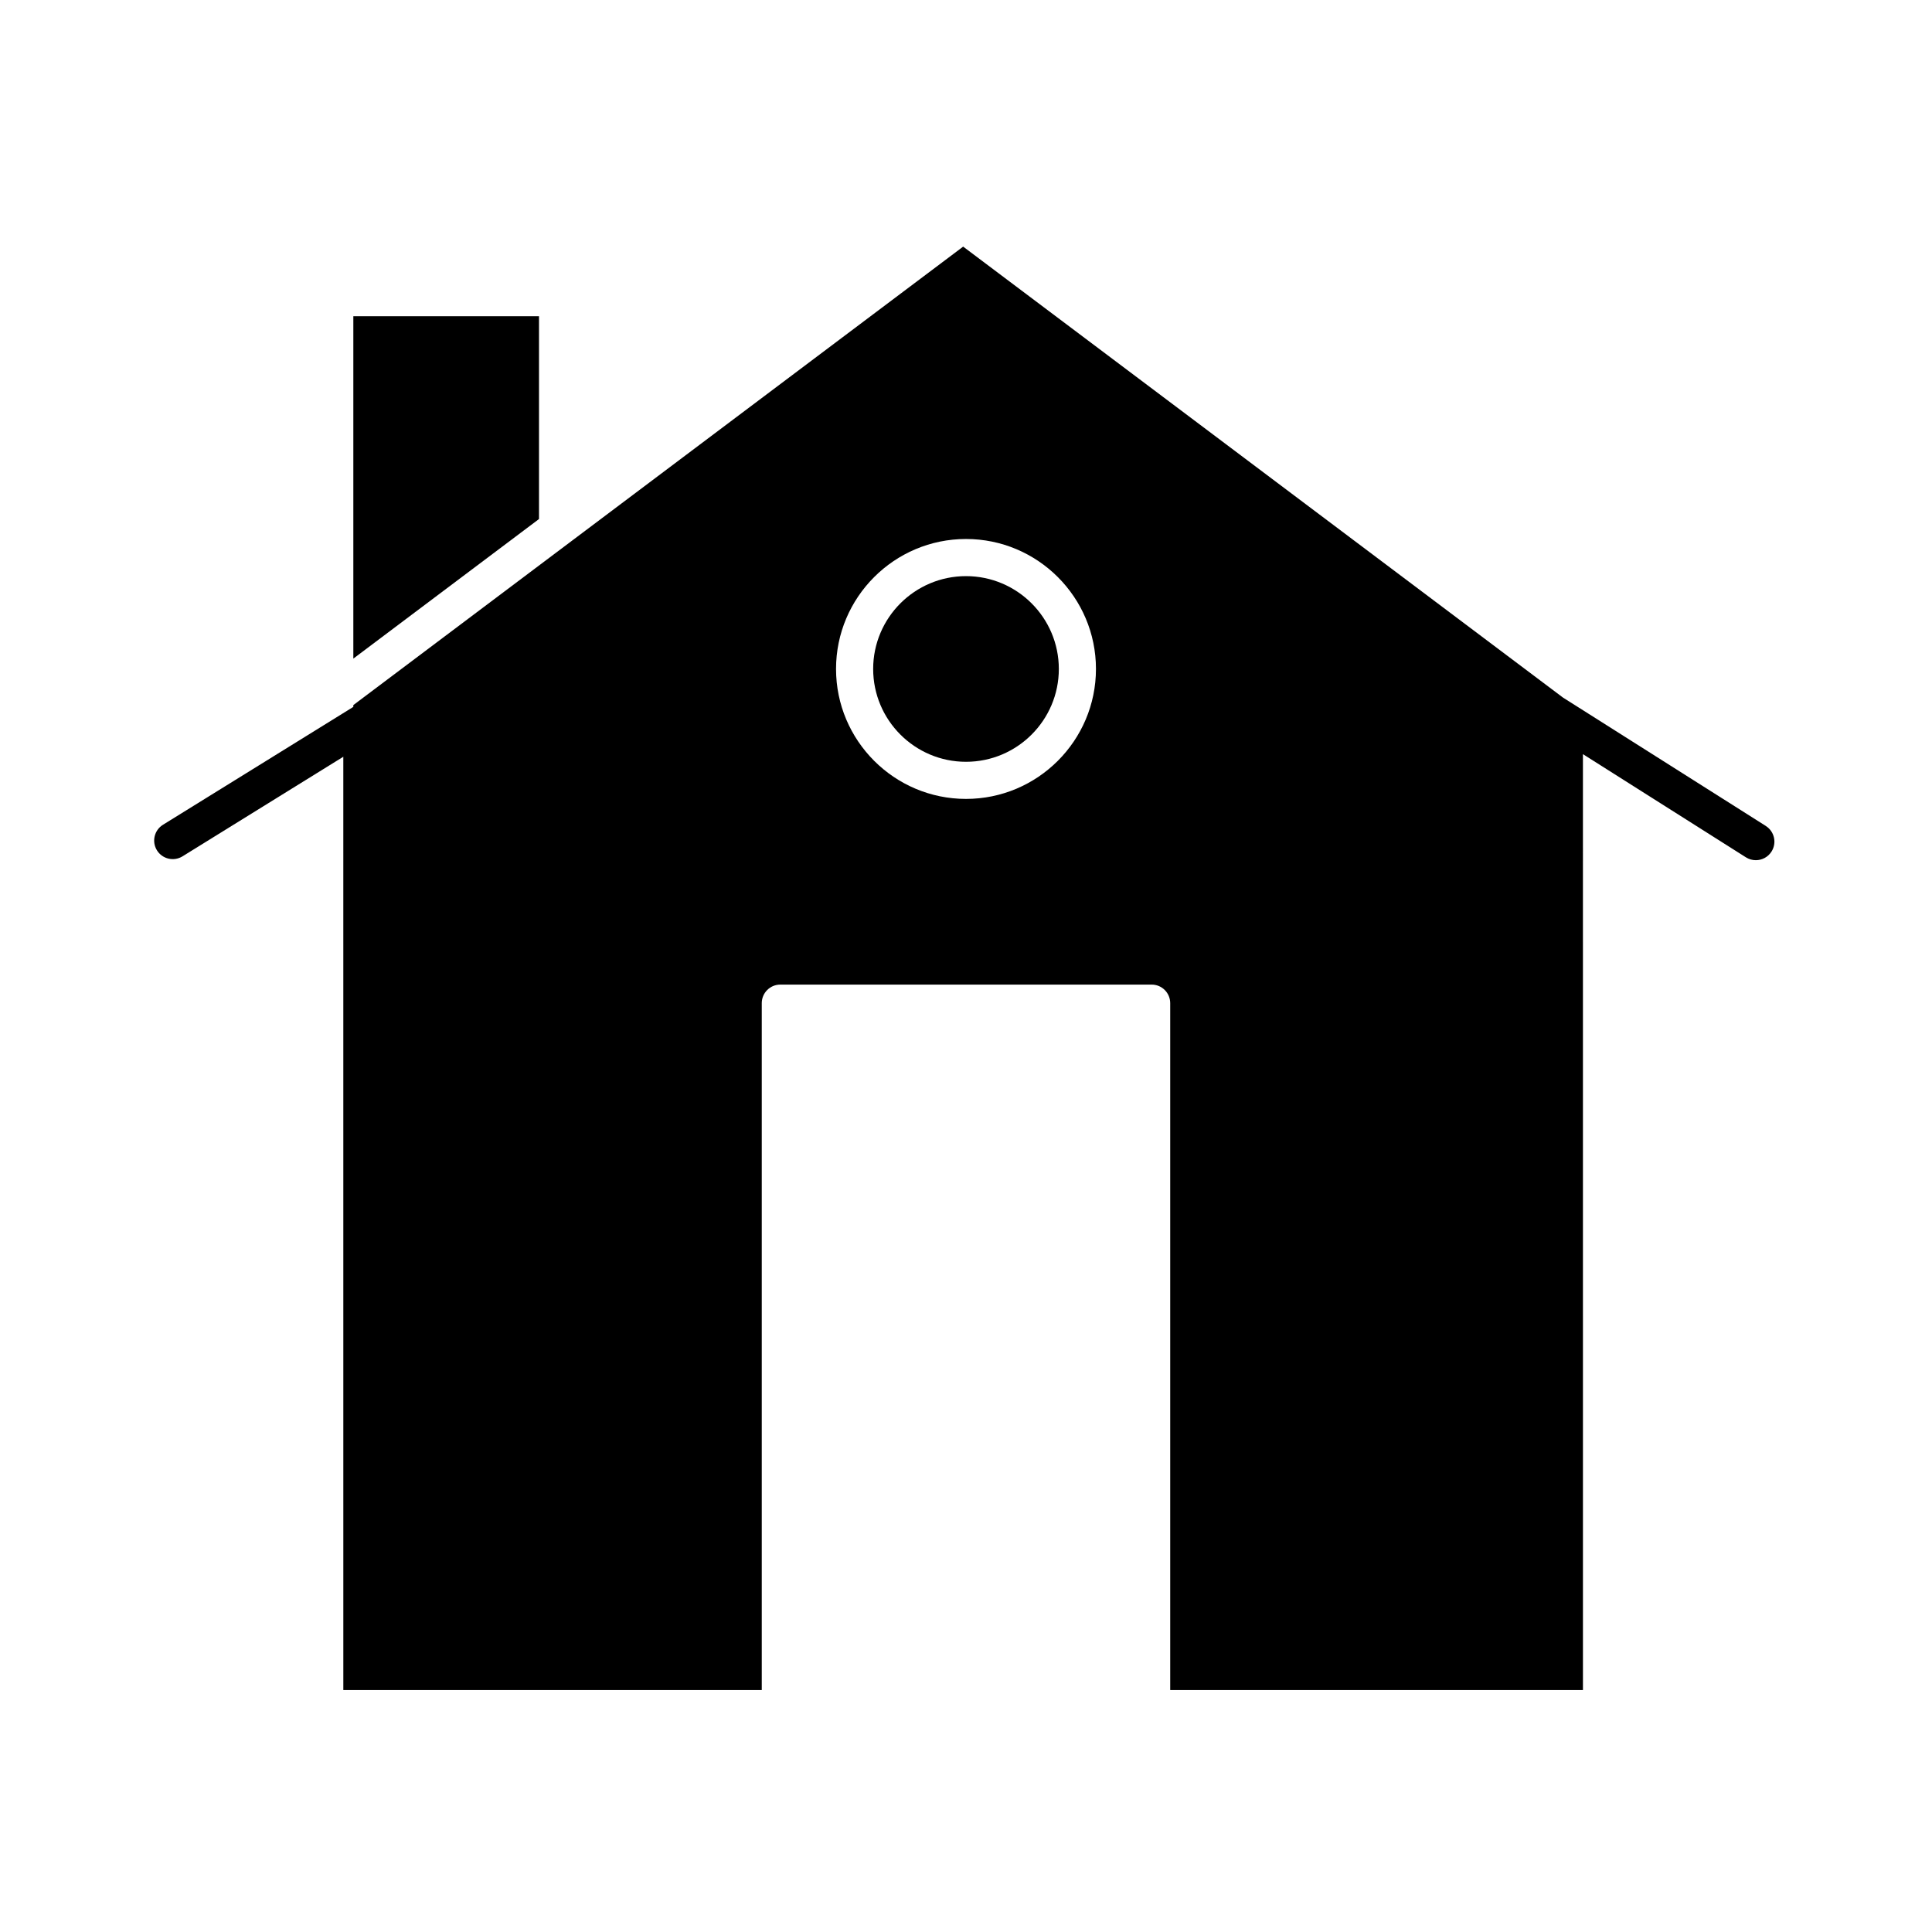
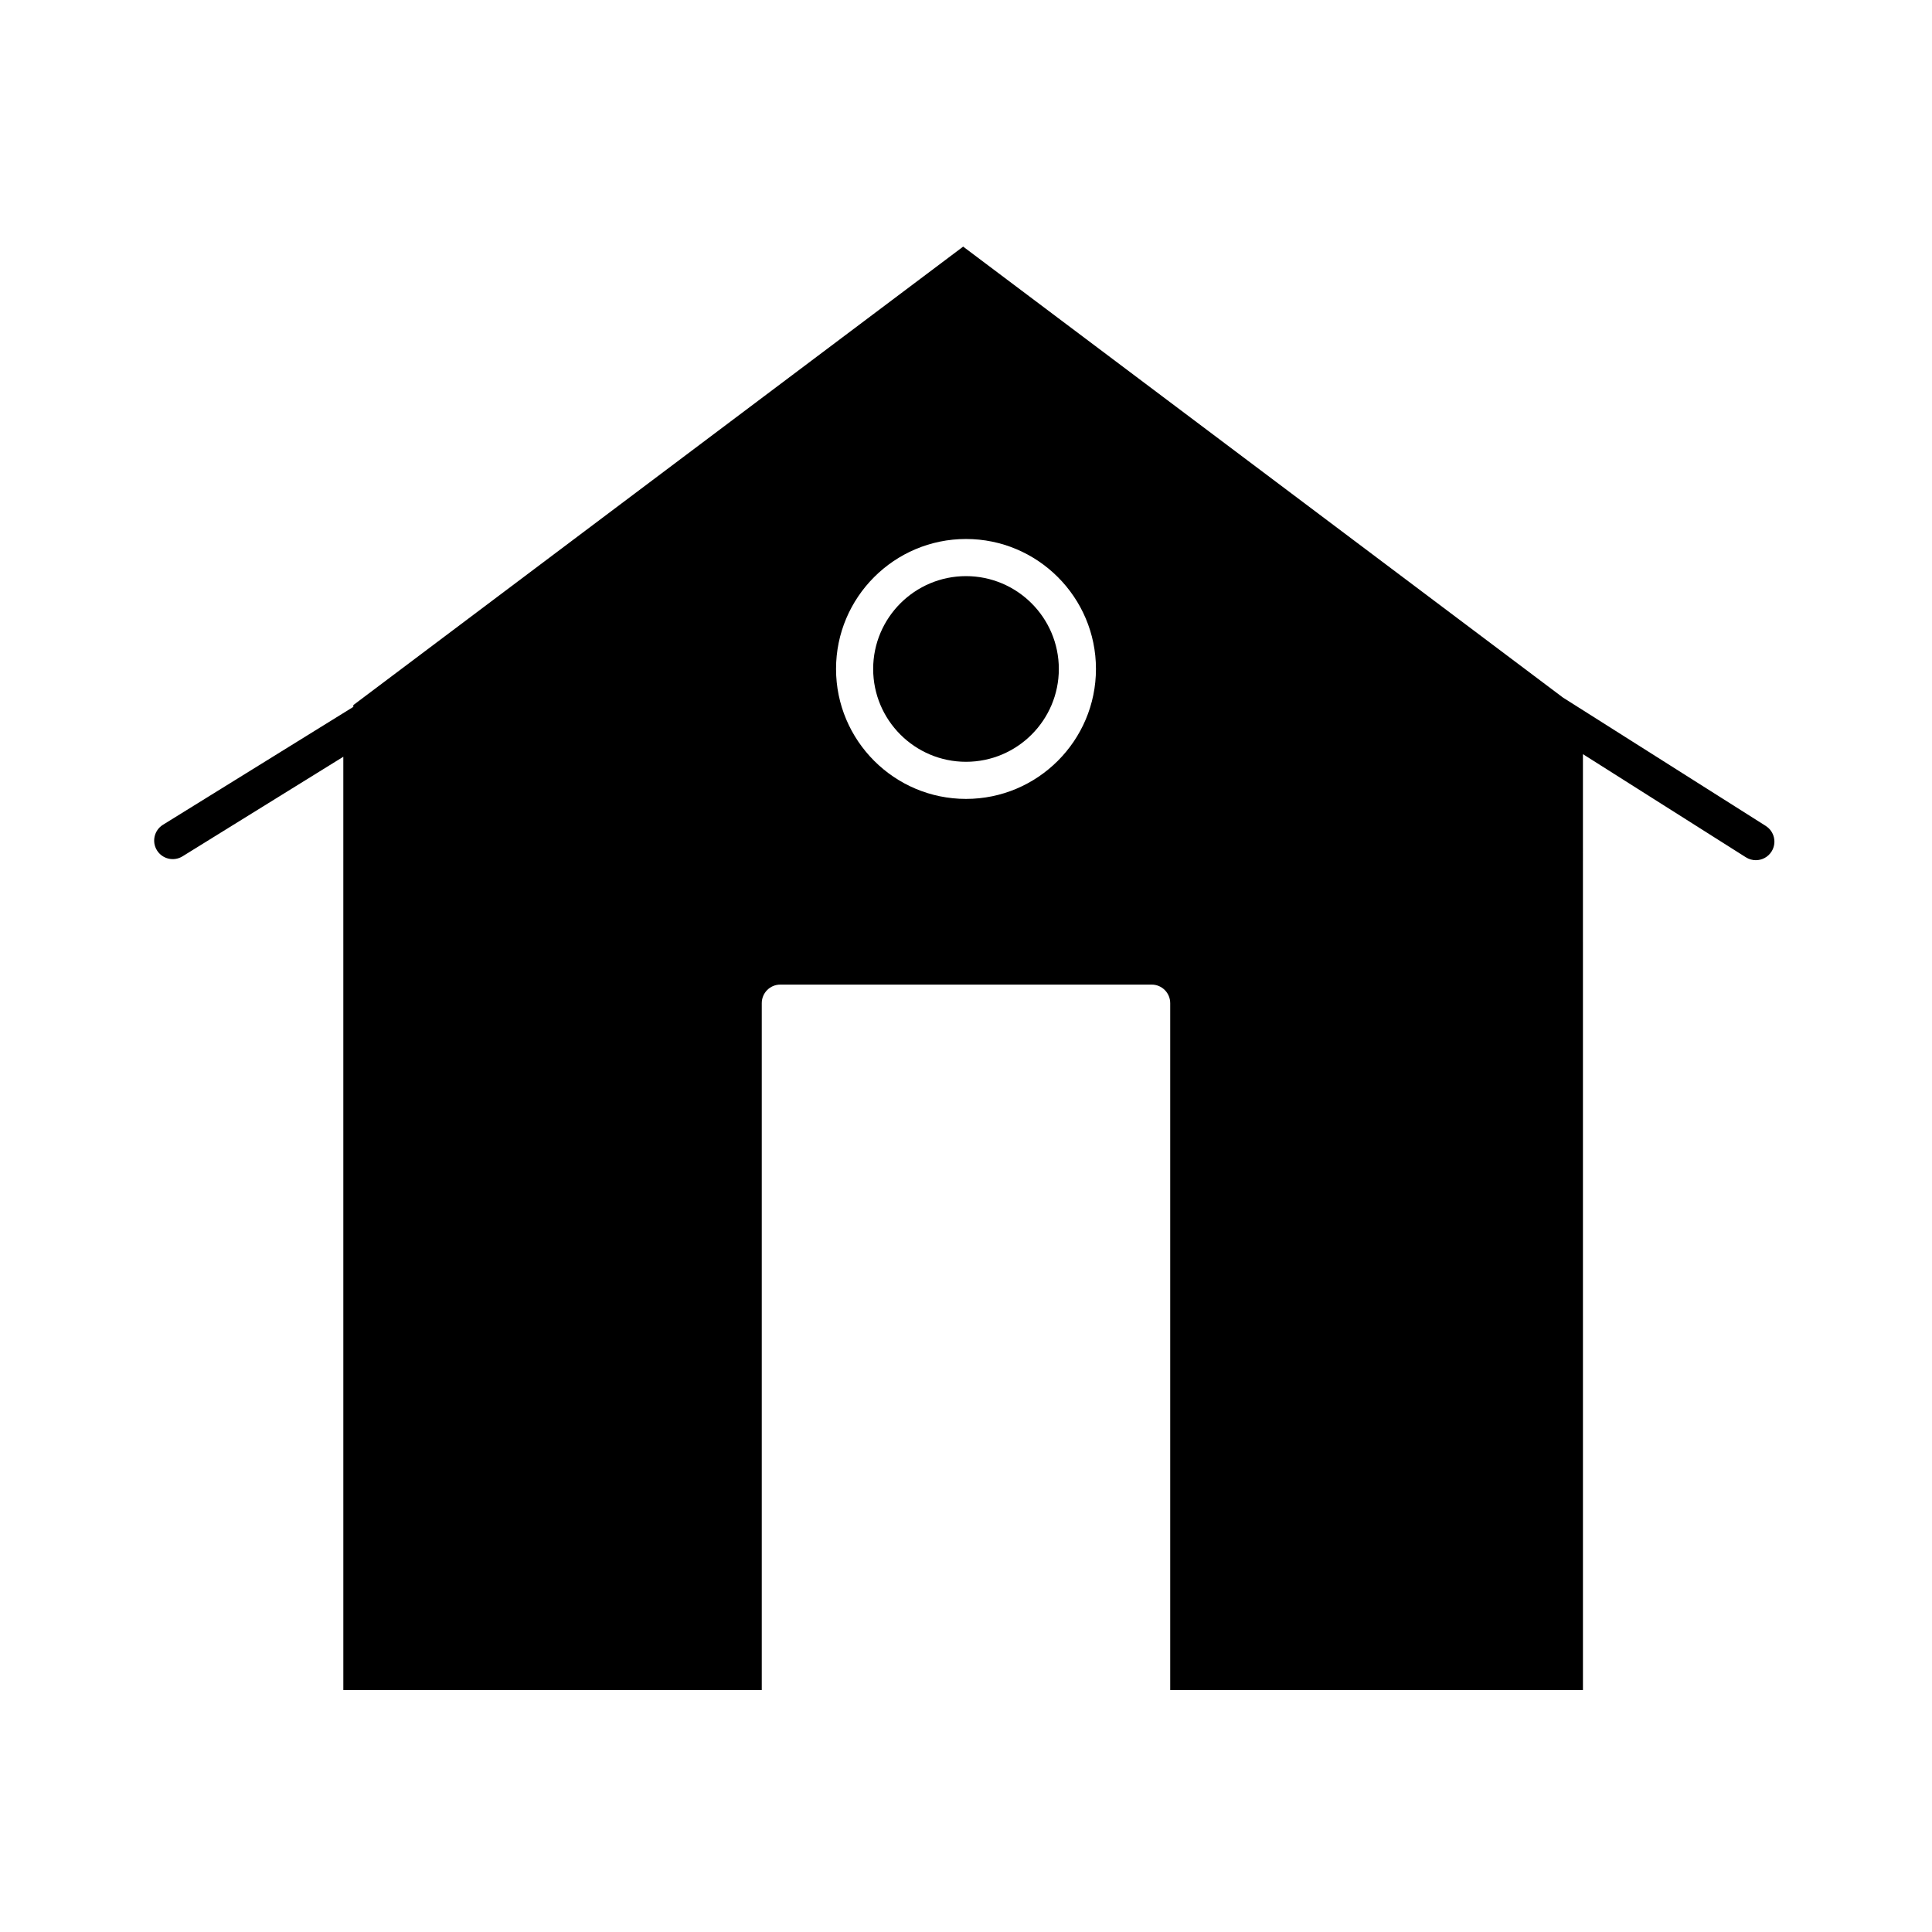
<svg xmlns="http://www.w3.org/2000/svg" fill="#000000" width="800px" height="800px" version="1.1" viewBox="144 144 512 512">
  <g>
-     <path d="m286.84 227.8h-49.203v90.738l49.203-36.988z" />
    <path d="m400 296.68c-13.566 0-24.602 11.035-24.602 24.602s11.035 24.602 24.602 24.602 24.602-11.035 24.602-24.602c-0.004-13.566-11.039-24.602-24.602-24.602z" />
    <path d="m611.95 362.88-53.754-34.023-158.95-119.5-161.61 121.5v0.27c0 0.074-0.012 0.145-0.016 0.215l-50.434 31.23c-2.309 1.43-3.023 4.465-1.594 6.773 1.43 2.309 4.465 3.023 6.773 1.594l42.617-26.391 0.004 247.34h110.89v-182.04c0-2.719 2.203-4.922 4.922-4.922h98.398c2.719 0 4.922 2.203 4.922 4.922v182.04h109.38l-0.004-248.03 43.191 27.34c0.816 0.516 1.727 0.762 2.625 0.762 1.633 0 3.227-0.809 4.164-2.289 1.453-2.293 0.77-5.332-1.527-6.785zm-211.95-7.16c-18.992 0-34.441-15.449-34.441-34.441 0-18.992 15.449-34.441 34.441-34.441s34.441 15.449 34.441 34.441c-0.004 18.992-15.453 34.441-34.441 34.441z" />
  </g>
</svg>